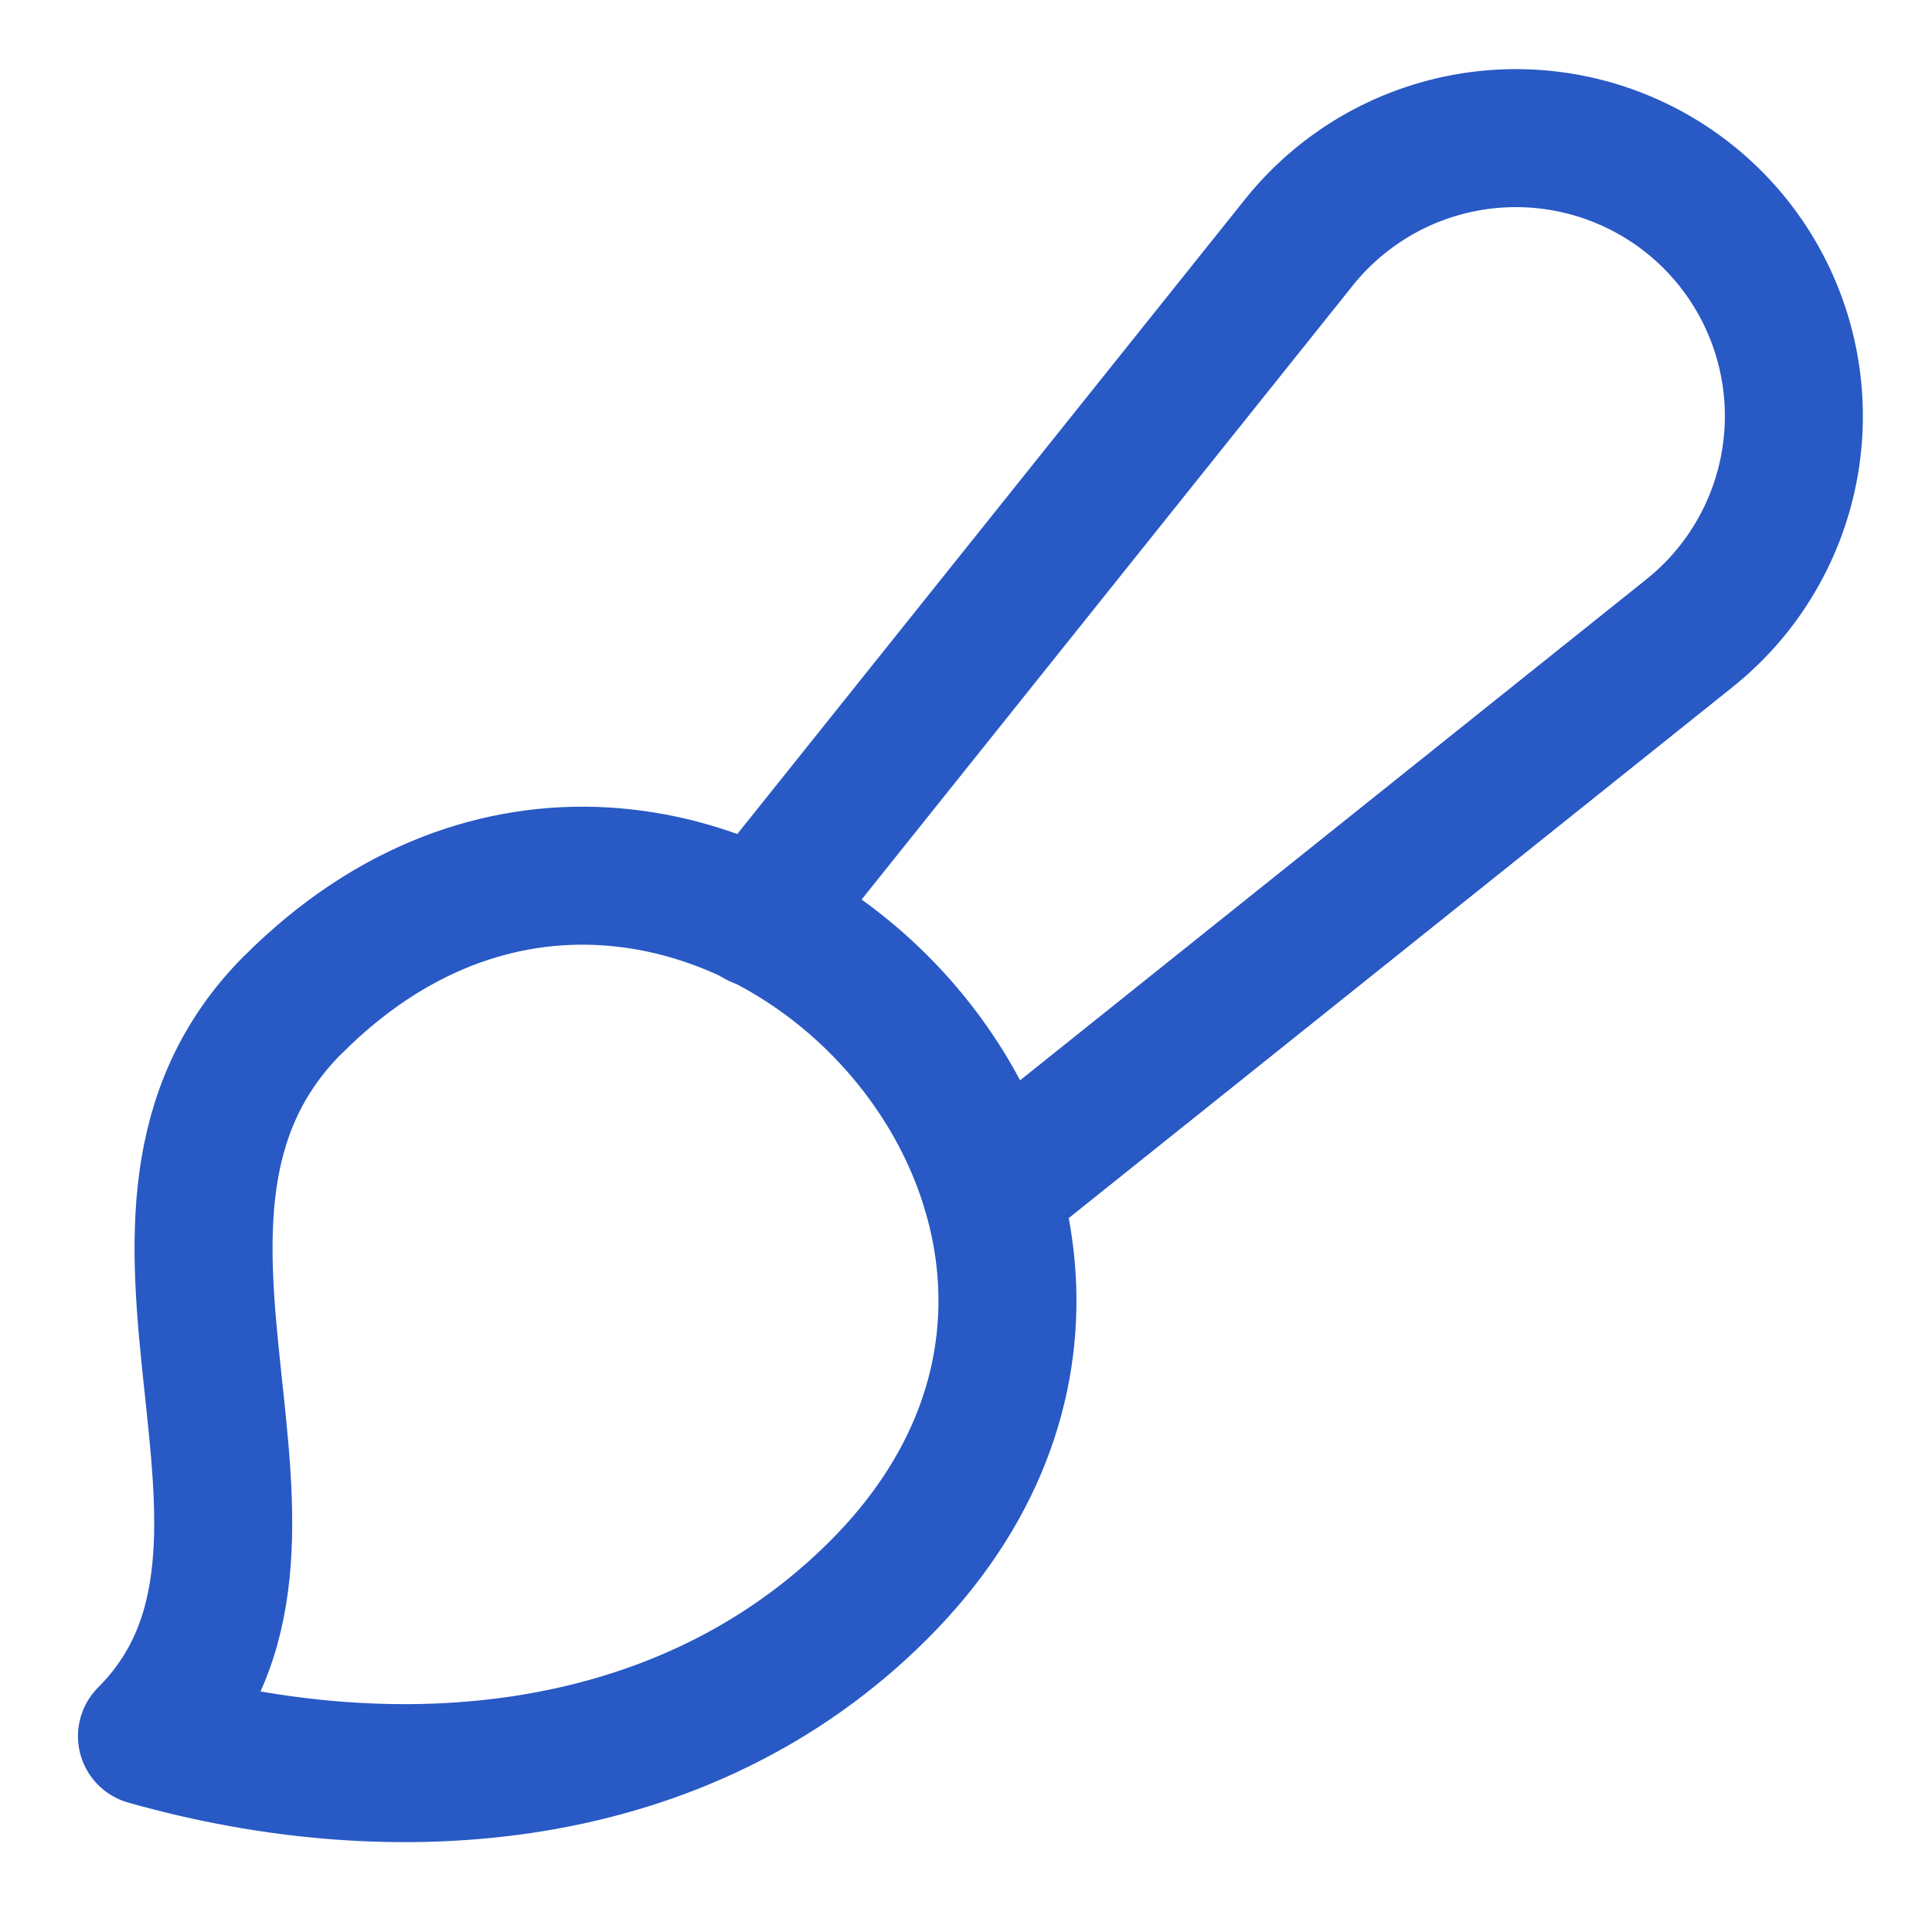
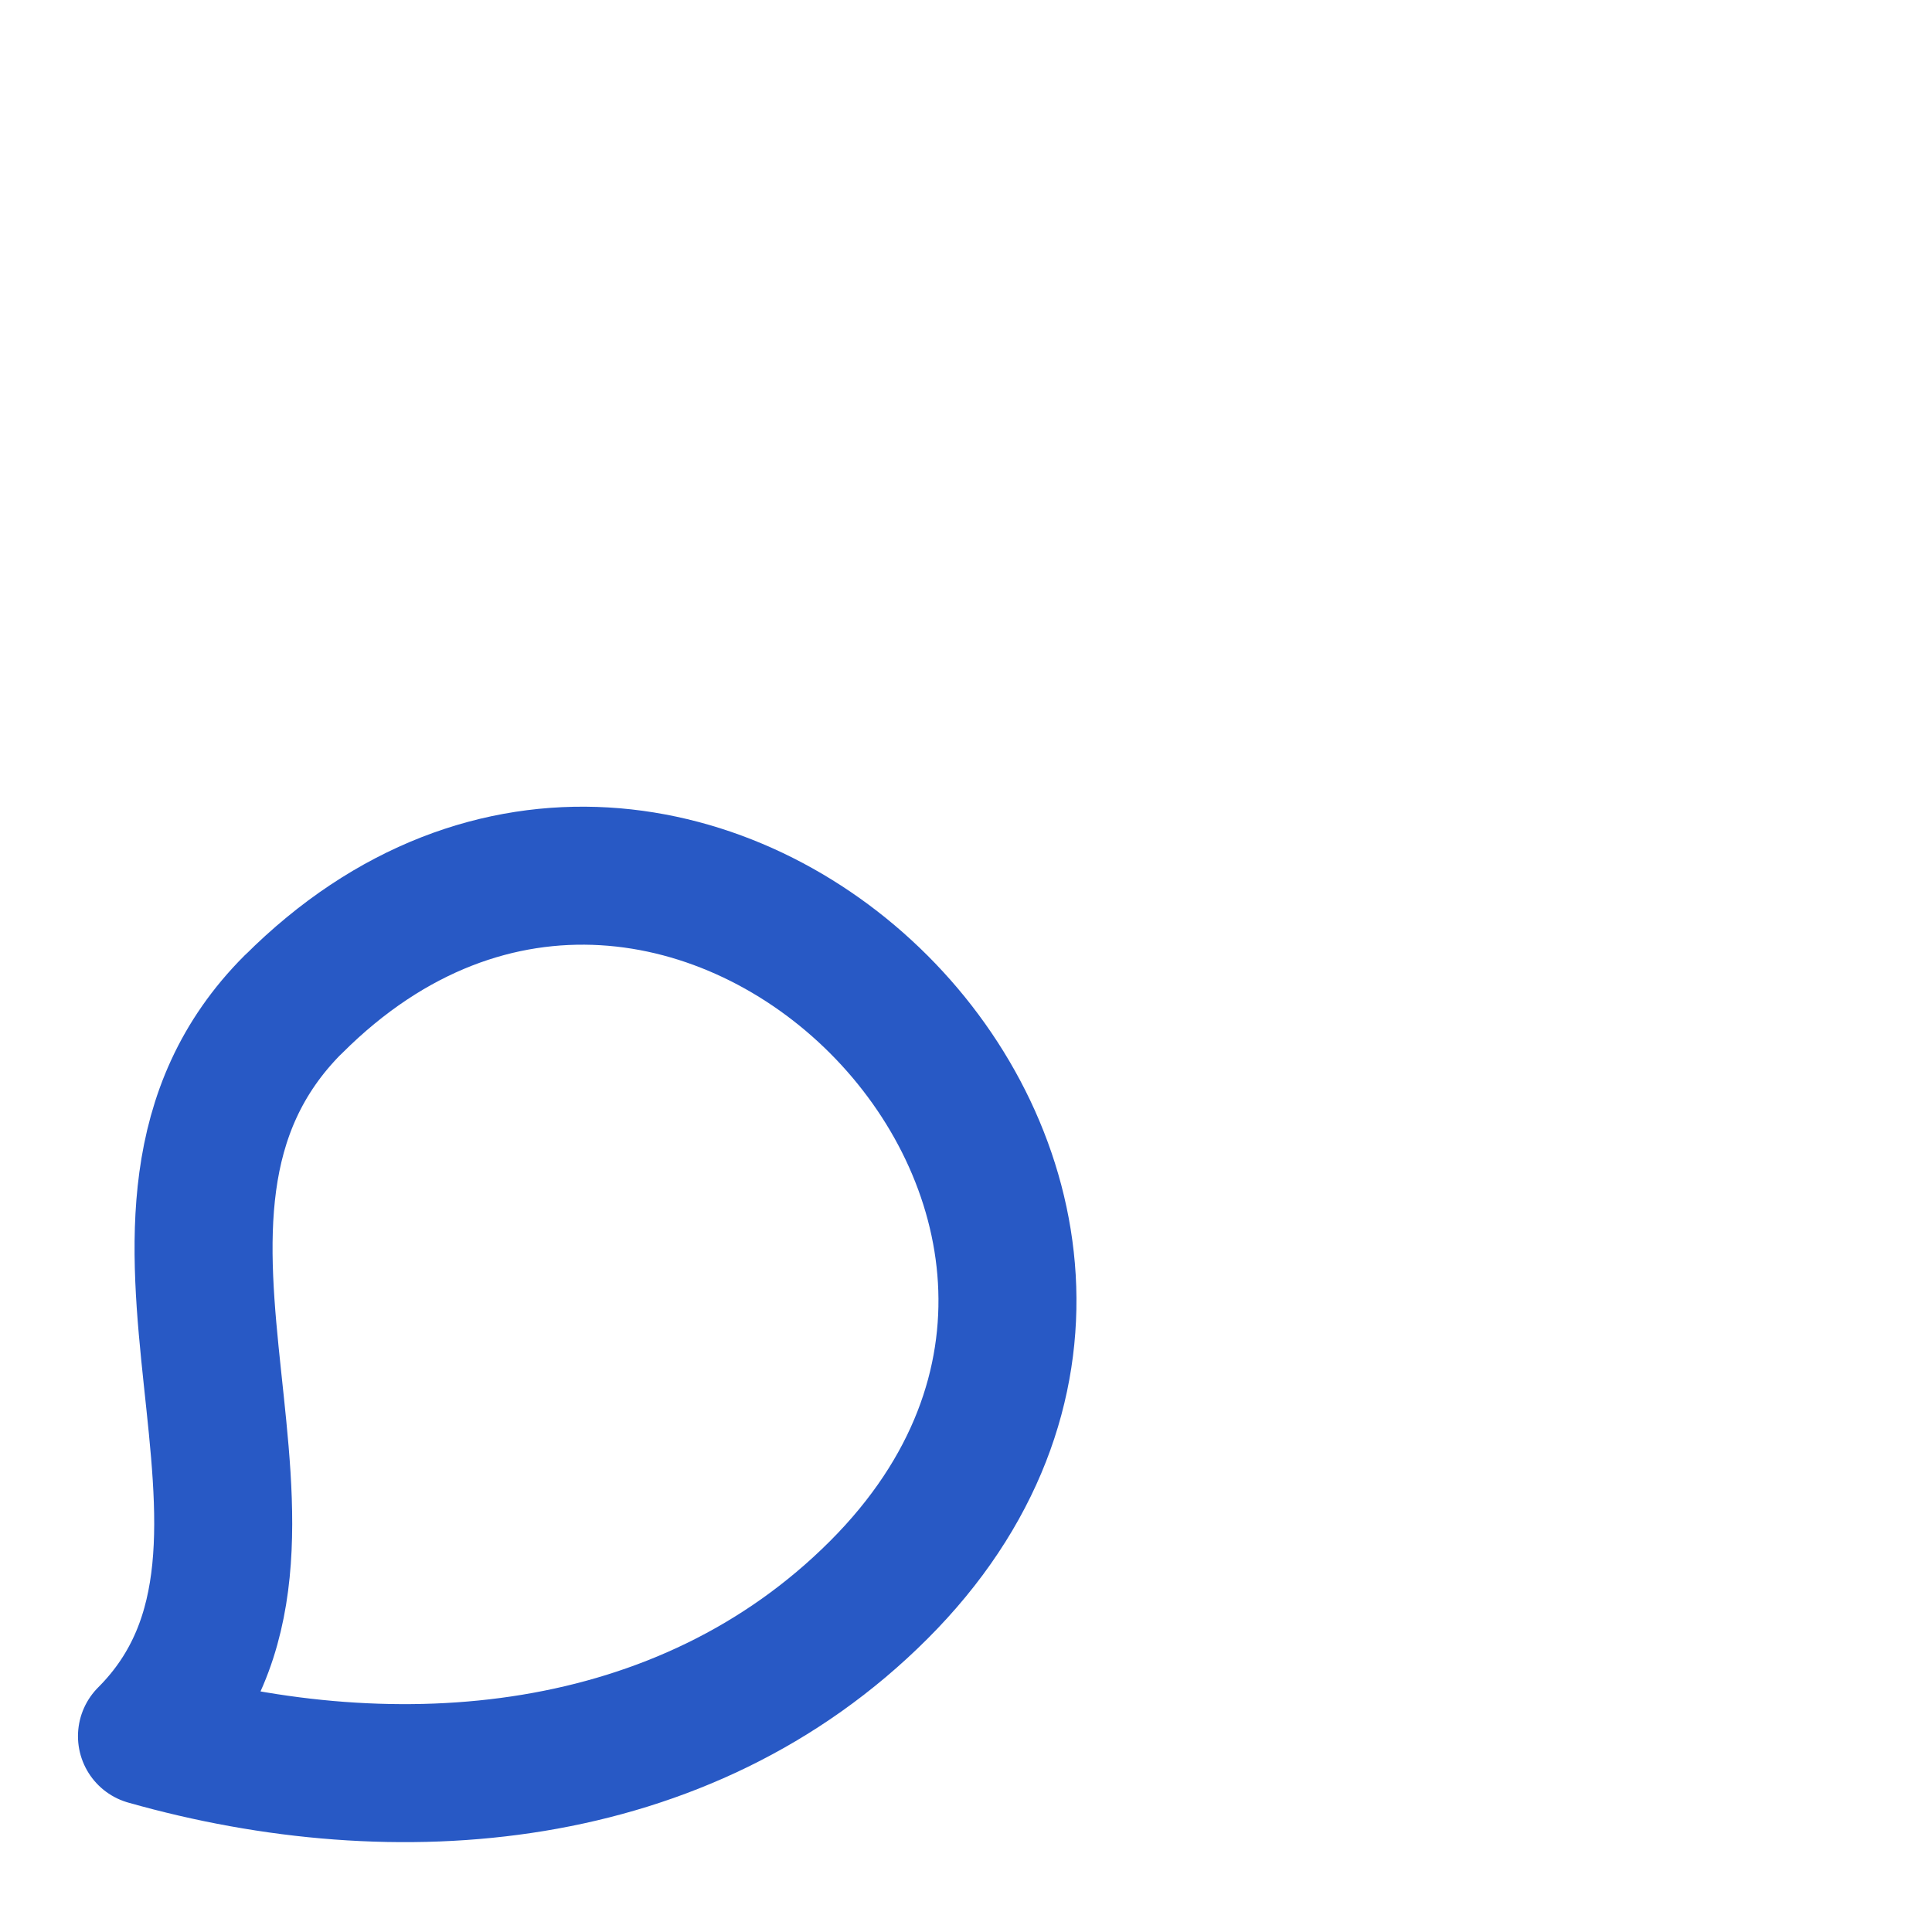
<svg xmlns="http://www.w3.org/2000/svg" fill="none" viewBox="0 0 14 14" height="14" width="14">
-   <path stroke="#2859c5" stroke-linecap="round" stroke-linejoin="round" d="m5.494 6.655 3.918-4.898a2.014 2.014 0 0 1 2.997-.166v0a2.014 2.014 0 0 1-.166 2.997L7.185 8.634" />
  <path stroke="#2859c5" stroke-linecap="round" stroke-linejoin="round" d="M2.126 7.278c1.414-1.414 3.182-1.06 4.242 0s1.414 2.829 0 4.243c-1.414 1.414-3.492 1.574-5.303 1.06 1.392-1.392-.48-3.763 1.06-5.303Z" />
</svg>